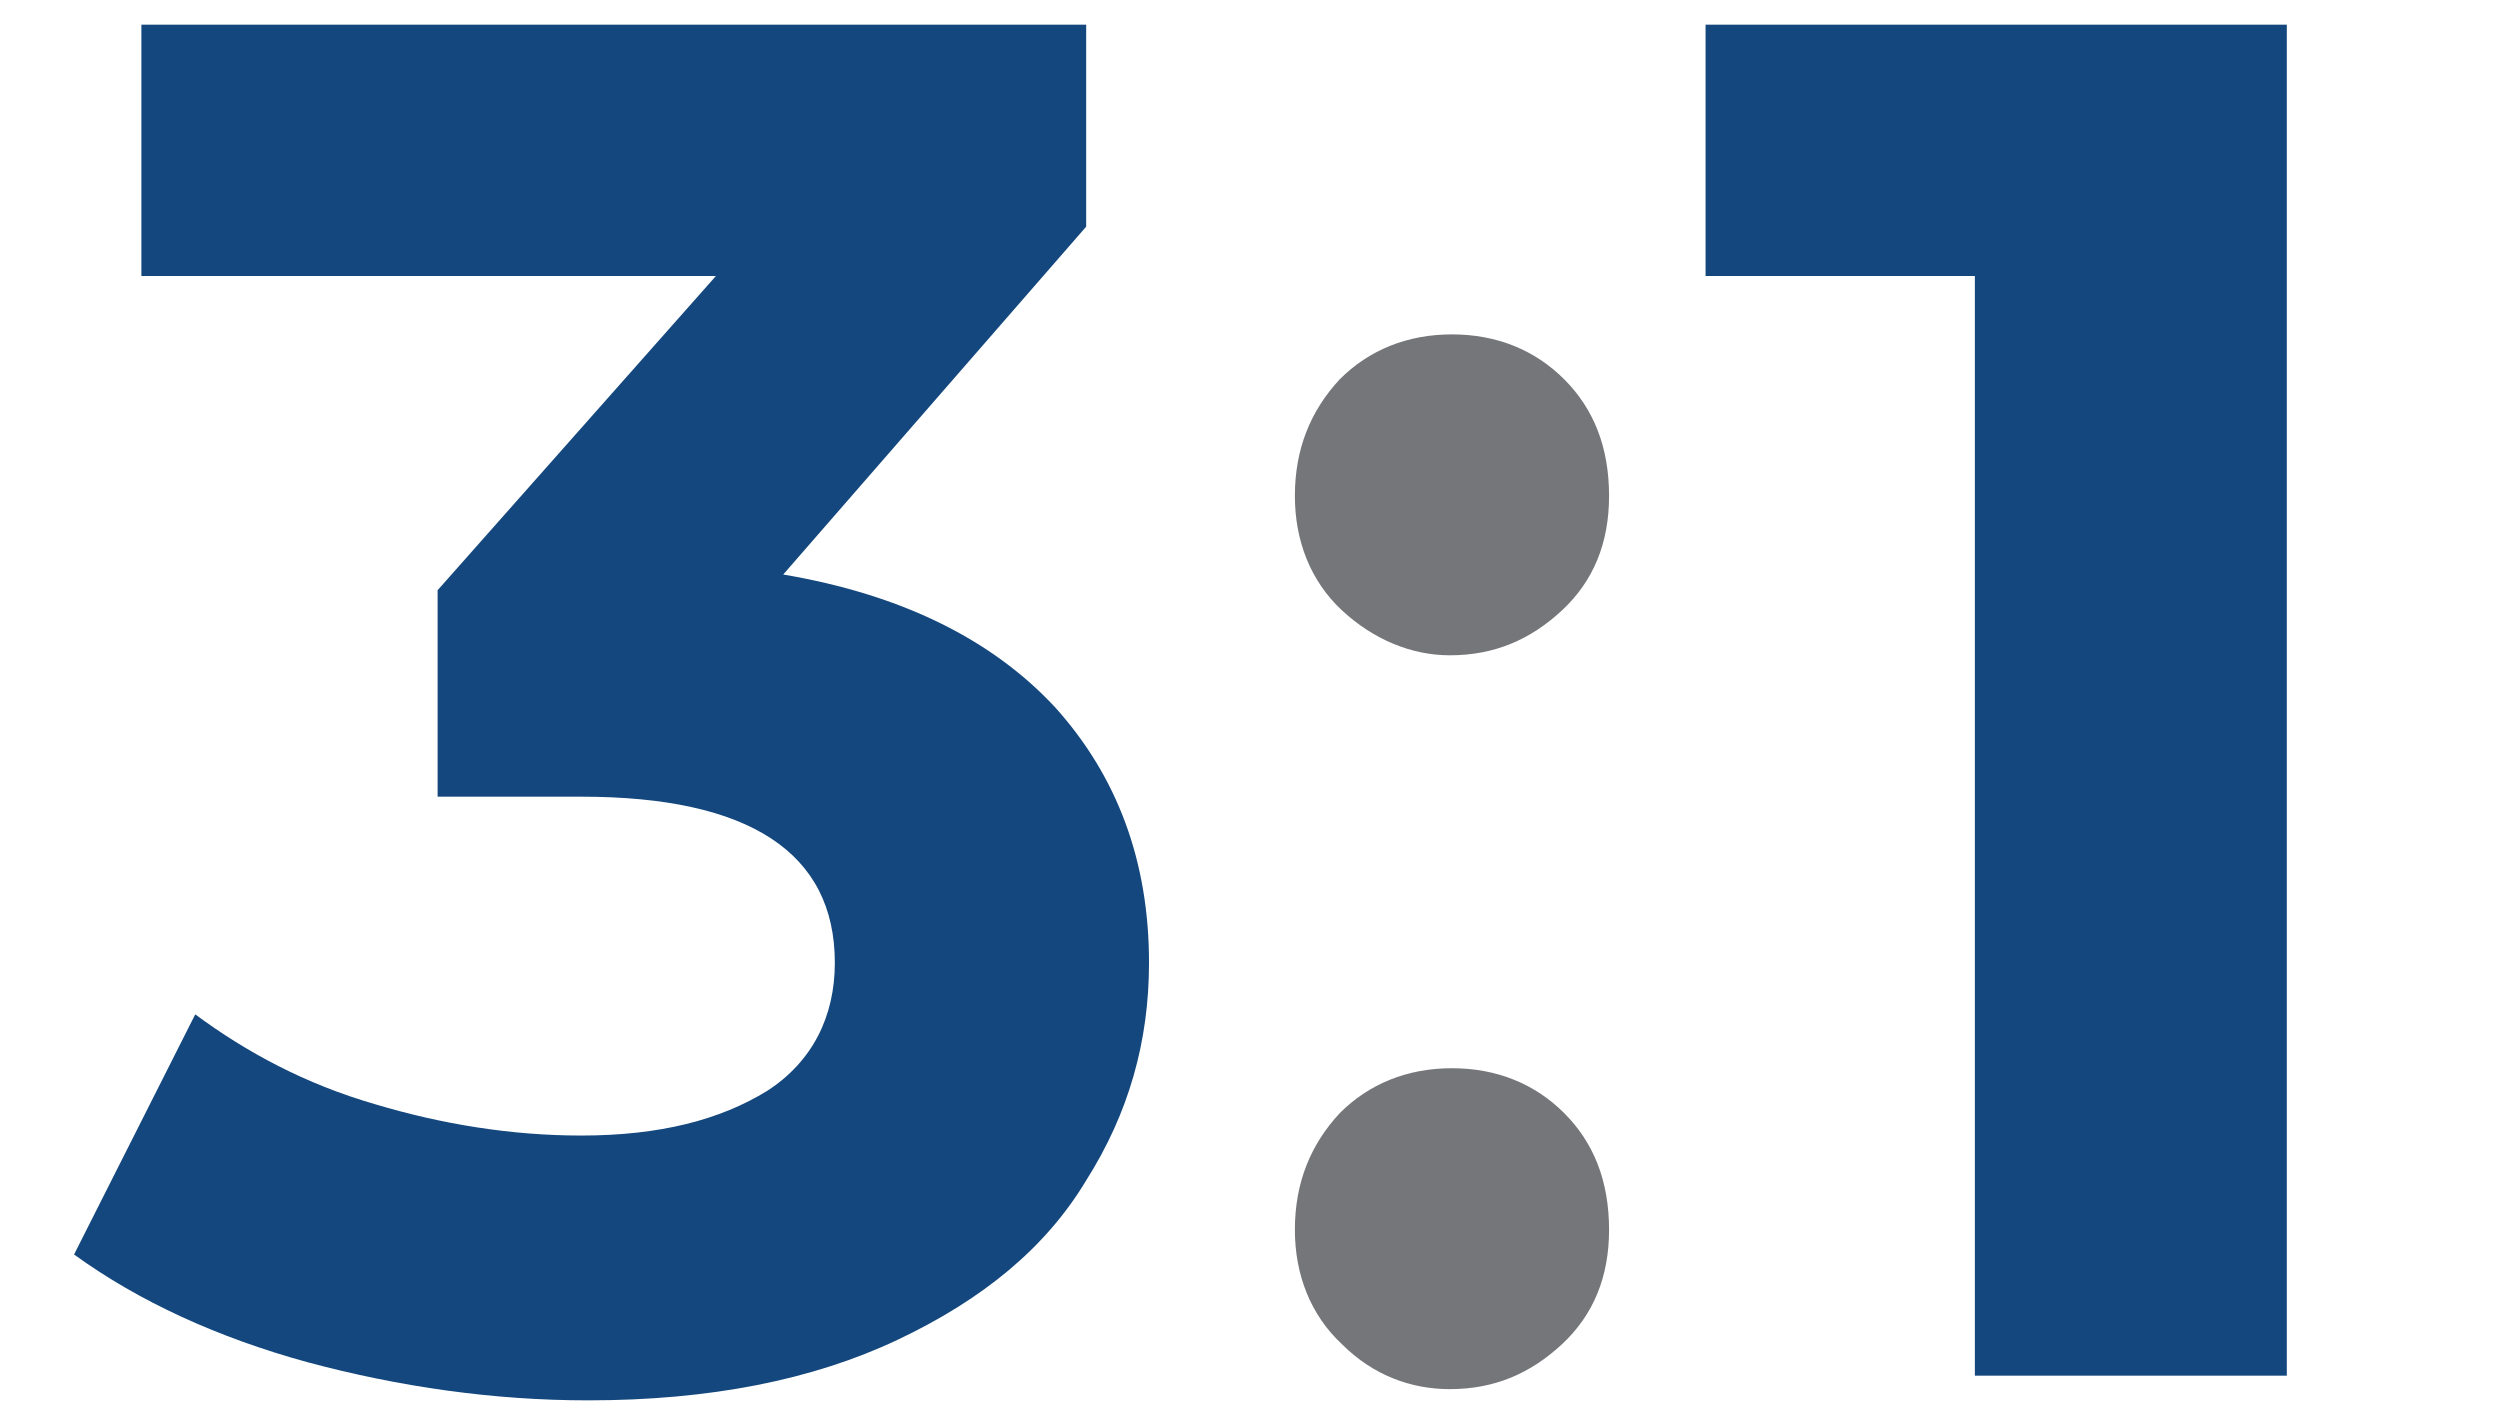
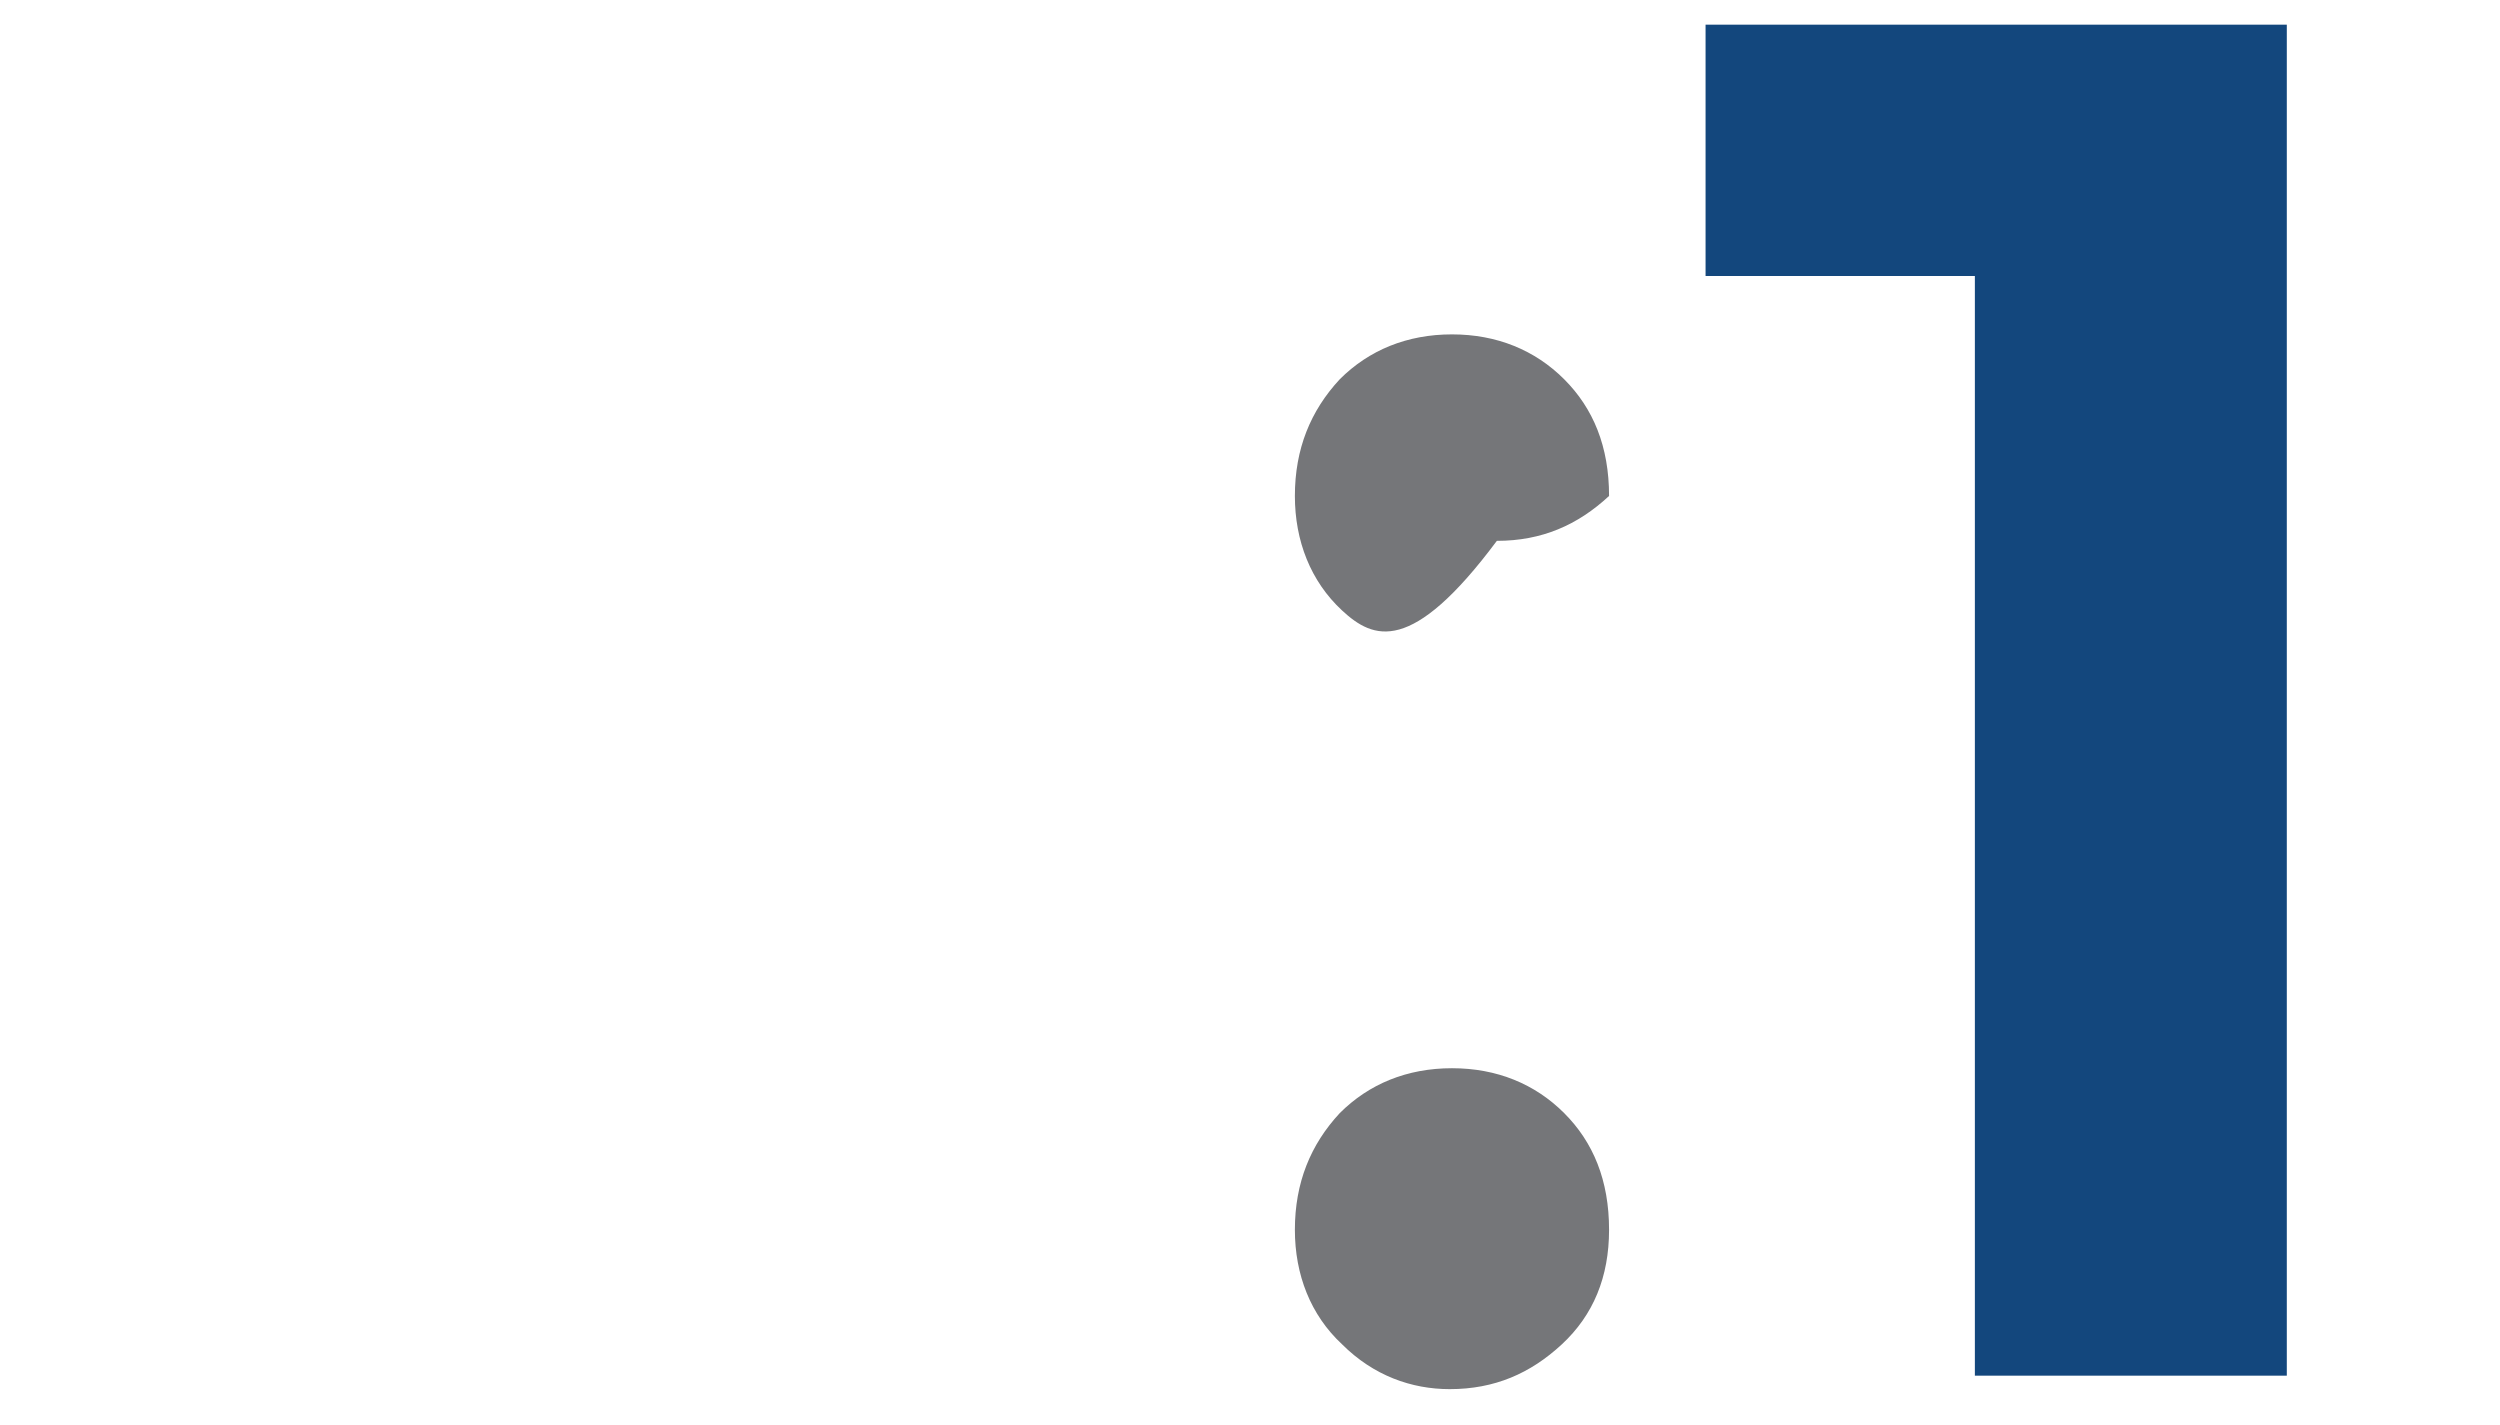
<svg xmlns="http://www.w3.org/2000/svg" version="1.1" id="Layer_1" x="0px" y="0px" viewBox="0 0 111.4 63.5" width="111.4" height="63.5" style="enable-background:new 0 0 111.4 63.5;" xml:space="preserve">
  <style type="text/css">
	.st0{fill:#13477D;}
	.st1{fill:#757679;}
</style>
  <g>
-     <path class="st0" d="M47,31.5c2.8,3.1,4.2,6.9,4.2,11.4c0,3.5-0.9,6.7-2.8,9.7c-1.8,3-4.6,5.3-8.4,7.1c-3.8,1.8-8.4,2.7-13.8,2.7   c-4.2,0-8.4-0.6-12.5-1.7C9.7,59.6,6.2,58,3.3,55.9l5.4-10.7c2.3,1.7,4.9,3.1,8,4c3,0.9,6.1,1.4,9.2,1.4c3.5,0,6.2-0.7,8.3-2   c2-1.3,3-3.3,3-5.7c0-4.9-3.8-7.4-11.3-7.4h-6.4v-9.2l12.4-14H6.3V1.1h42.1v9L34.9,25.6C40.2,26.5,44.2,28.5,47,31.5z" />
-     <path class="st1" d="M59.8,27.2c-1.4-1.3-2.1-3.1-2.1-5.1c0-2.1,0.7-3.8,2-5.2c1.3-1.3,3-2,5-2c2,0,3.7,0.7,5,2c1.3,1.3,2,3,2,5.2   c0,2.1-0.7,3.8-2.1,5.1c-1.4,1.3-3,2-5,2C62.9,29.2,61.2,28.5,59.8,27.2z M59.8,59.9c-1.4-1.3-2.1-3.1-2.1-5.1c0-2.1,0.7-3.8,2-5.2   c1.3-1.3,3-2,5-2c2,0,3.7,0.7,5,2c1.3,1.3,2,3,2,5.2c0,2.1-0.7,3.8-2.1,5.1c-1.4,1.3-3,2-5,2C62.9,61.9,61.2,61.3,59.8,59.9z" />
+     <path class="st1" d="M59.8,27.2c-1.4-1.3-2.1-3.1-2.1-5.1c0-2.1,0.7-3.8,2-5.2c1.3-1.3,3-2,5-2c2,0,3.7,0.7,5,2c1.3,1.3,2,3,2,5.2   c-1.4,1.3-3,2-5,2C62.9,29.2,61.2,28.5,59.8,27.2z M59.8,59.9c-1.4-1.3-2.1-3.1-2.1-5.1c0-2.1,0.7-3.8,2-5.2   c1.3-1.3,3-2,5-2c2,0,3.7,0.7,5,2c1.3,1.3,2,3,2,5.2c0,2.1-0.7,3.8-2.1,5.1c-1.4,1.3-3,2-5,2C62.9,61.9,61.2,61.3,59.8,59.9z" />
    <path class="st0" d="M101.9,1.1v60.2H88v-49h-12V1.1H101.9z" />
  </g>
</svg>